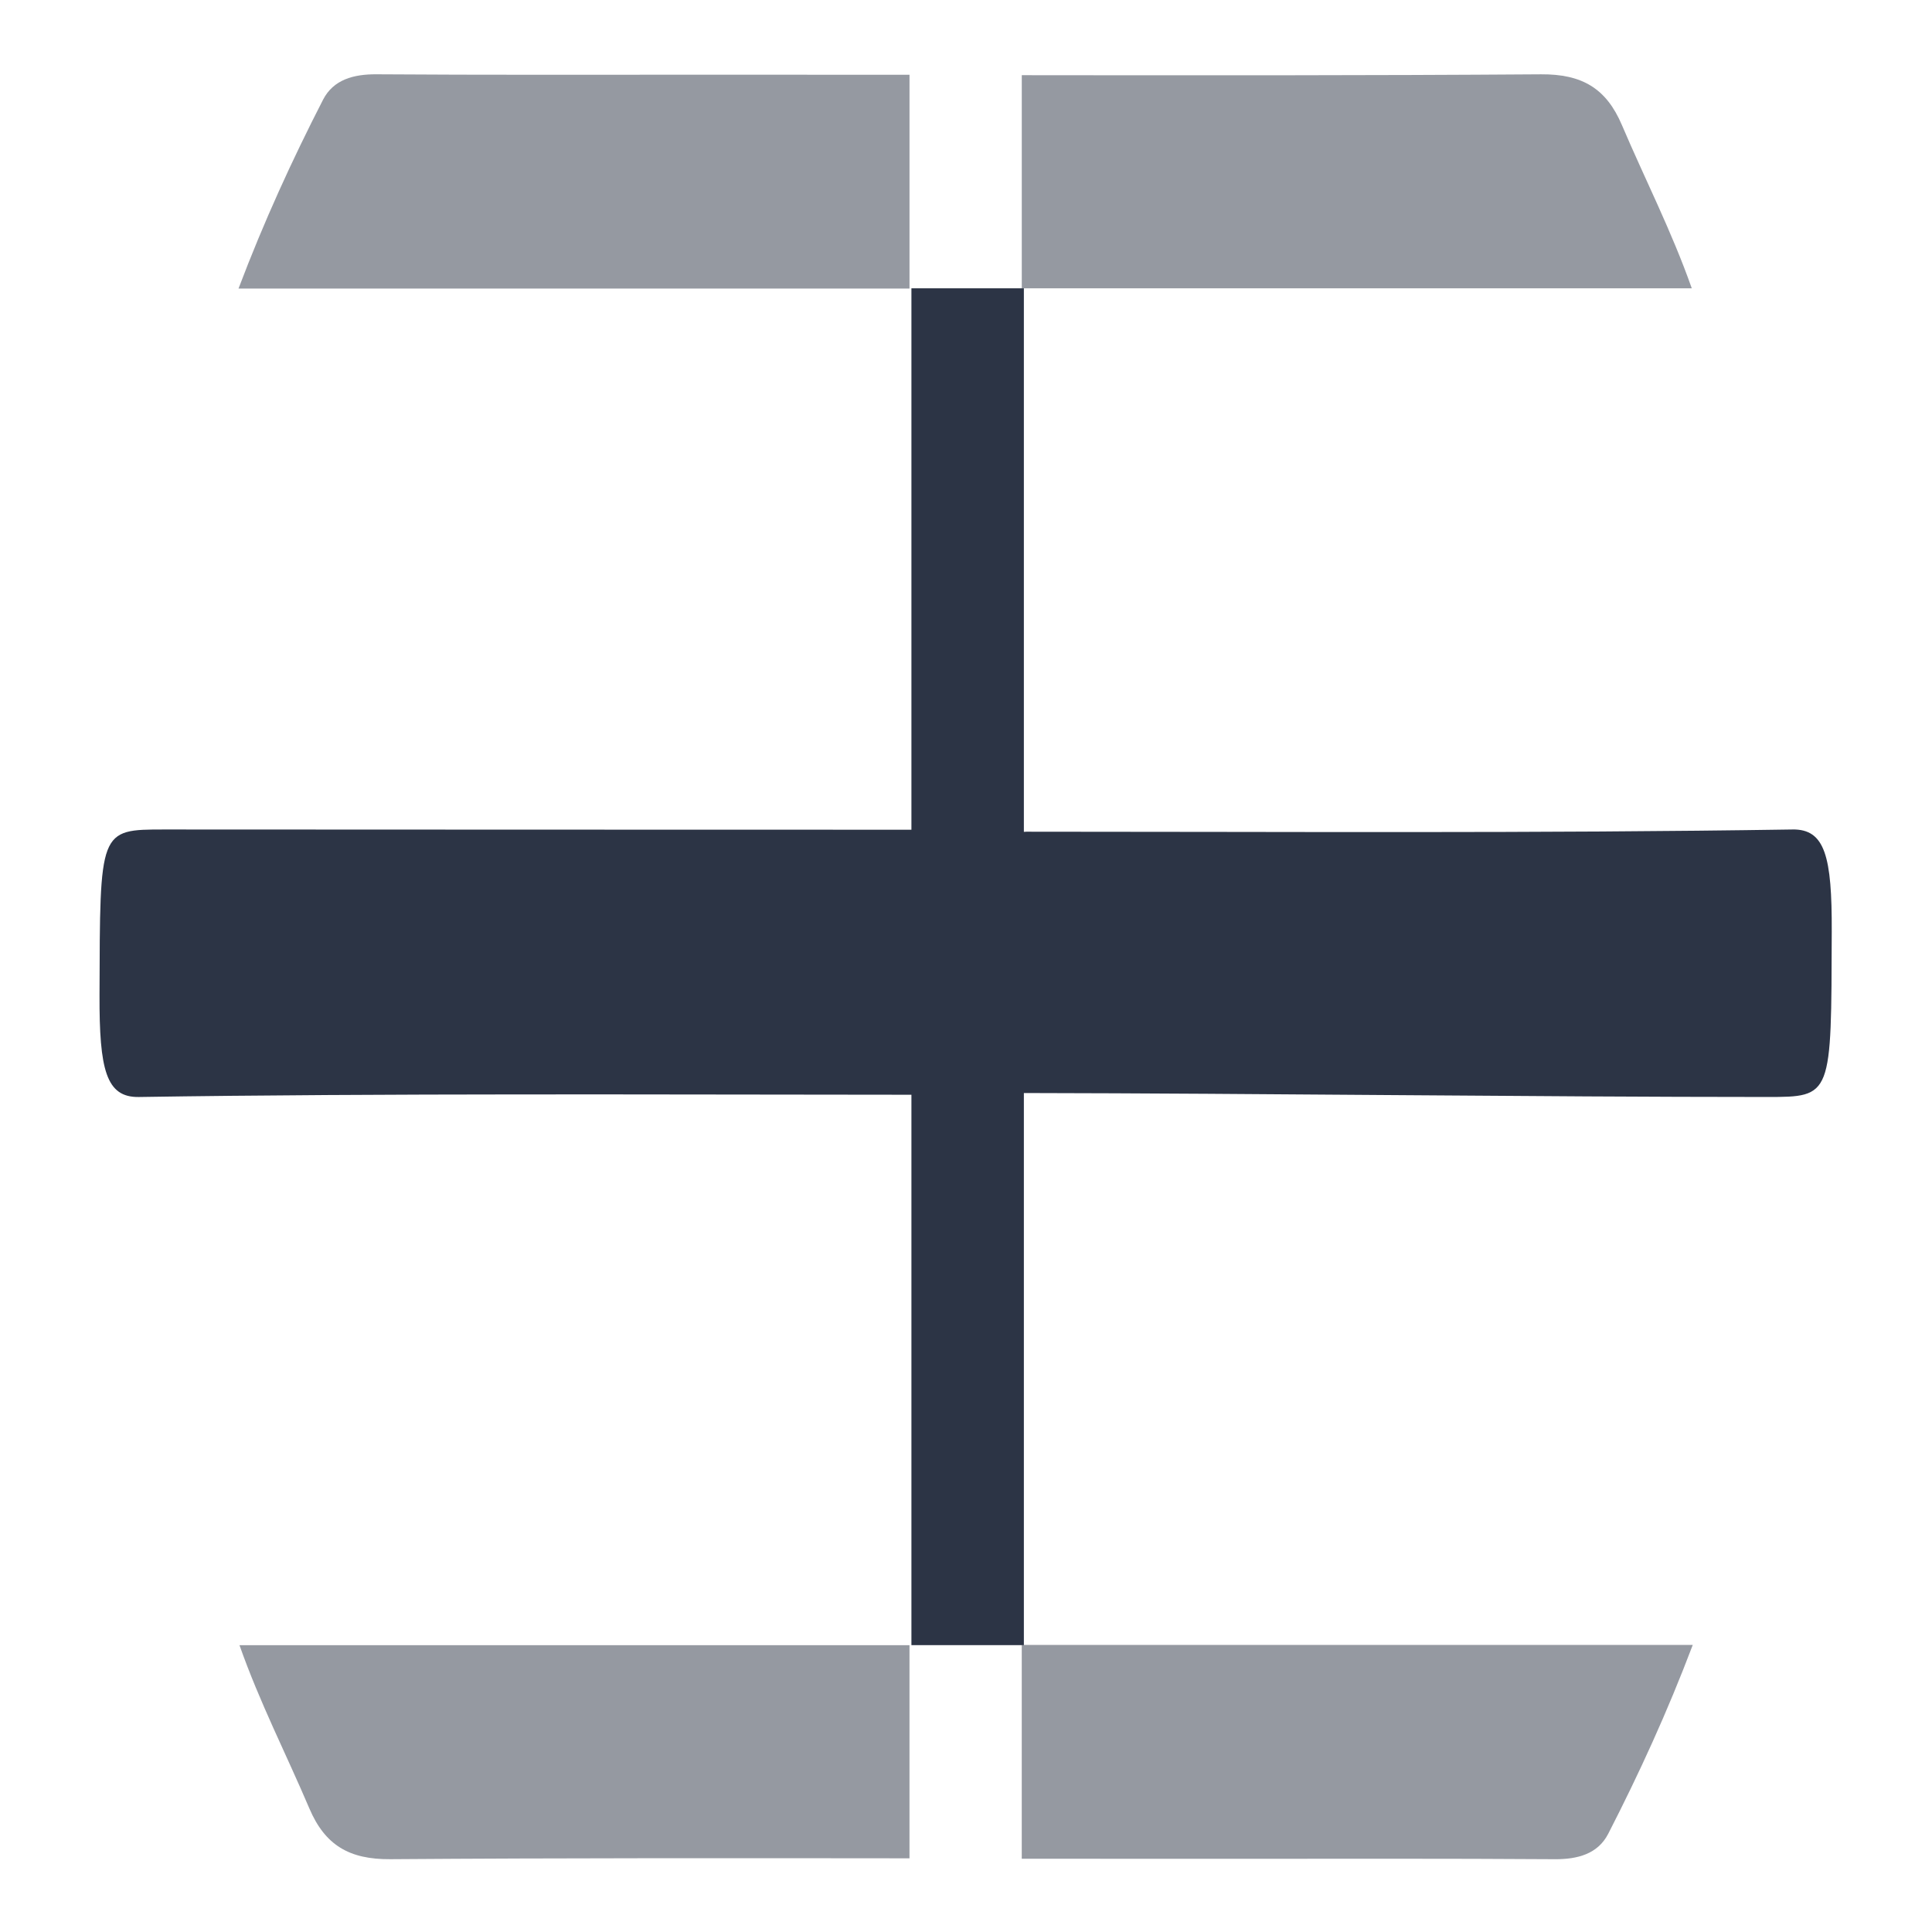
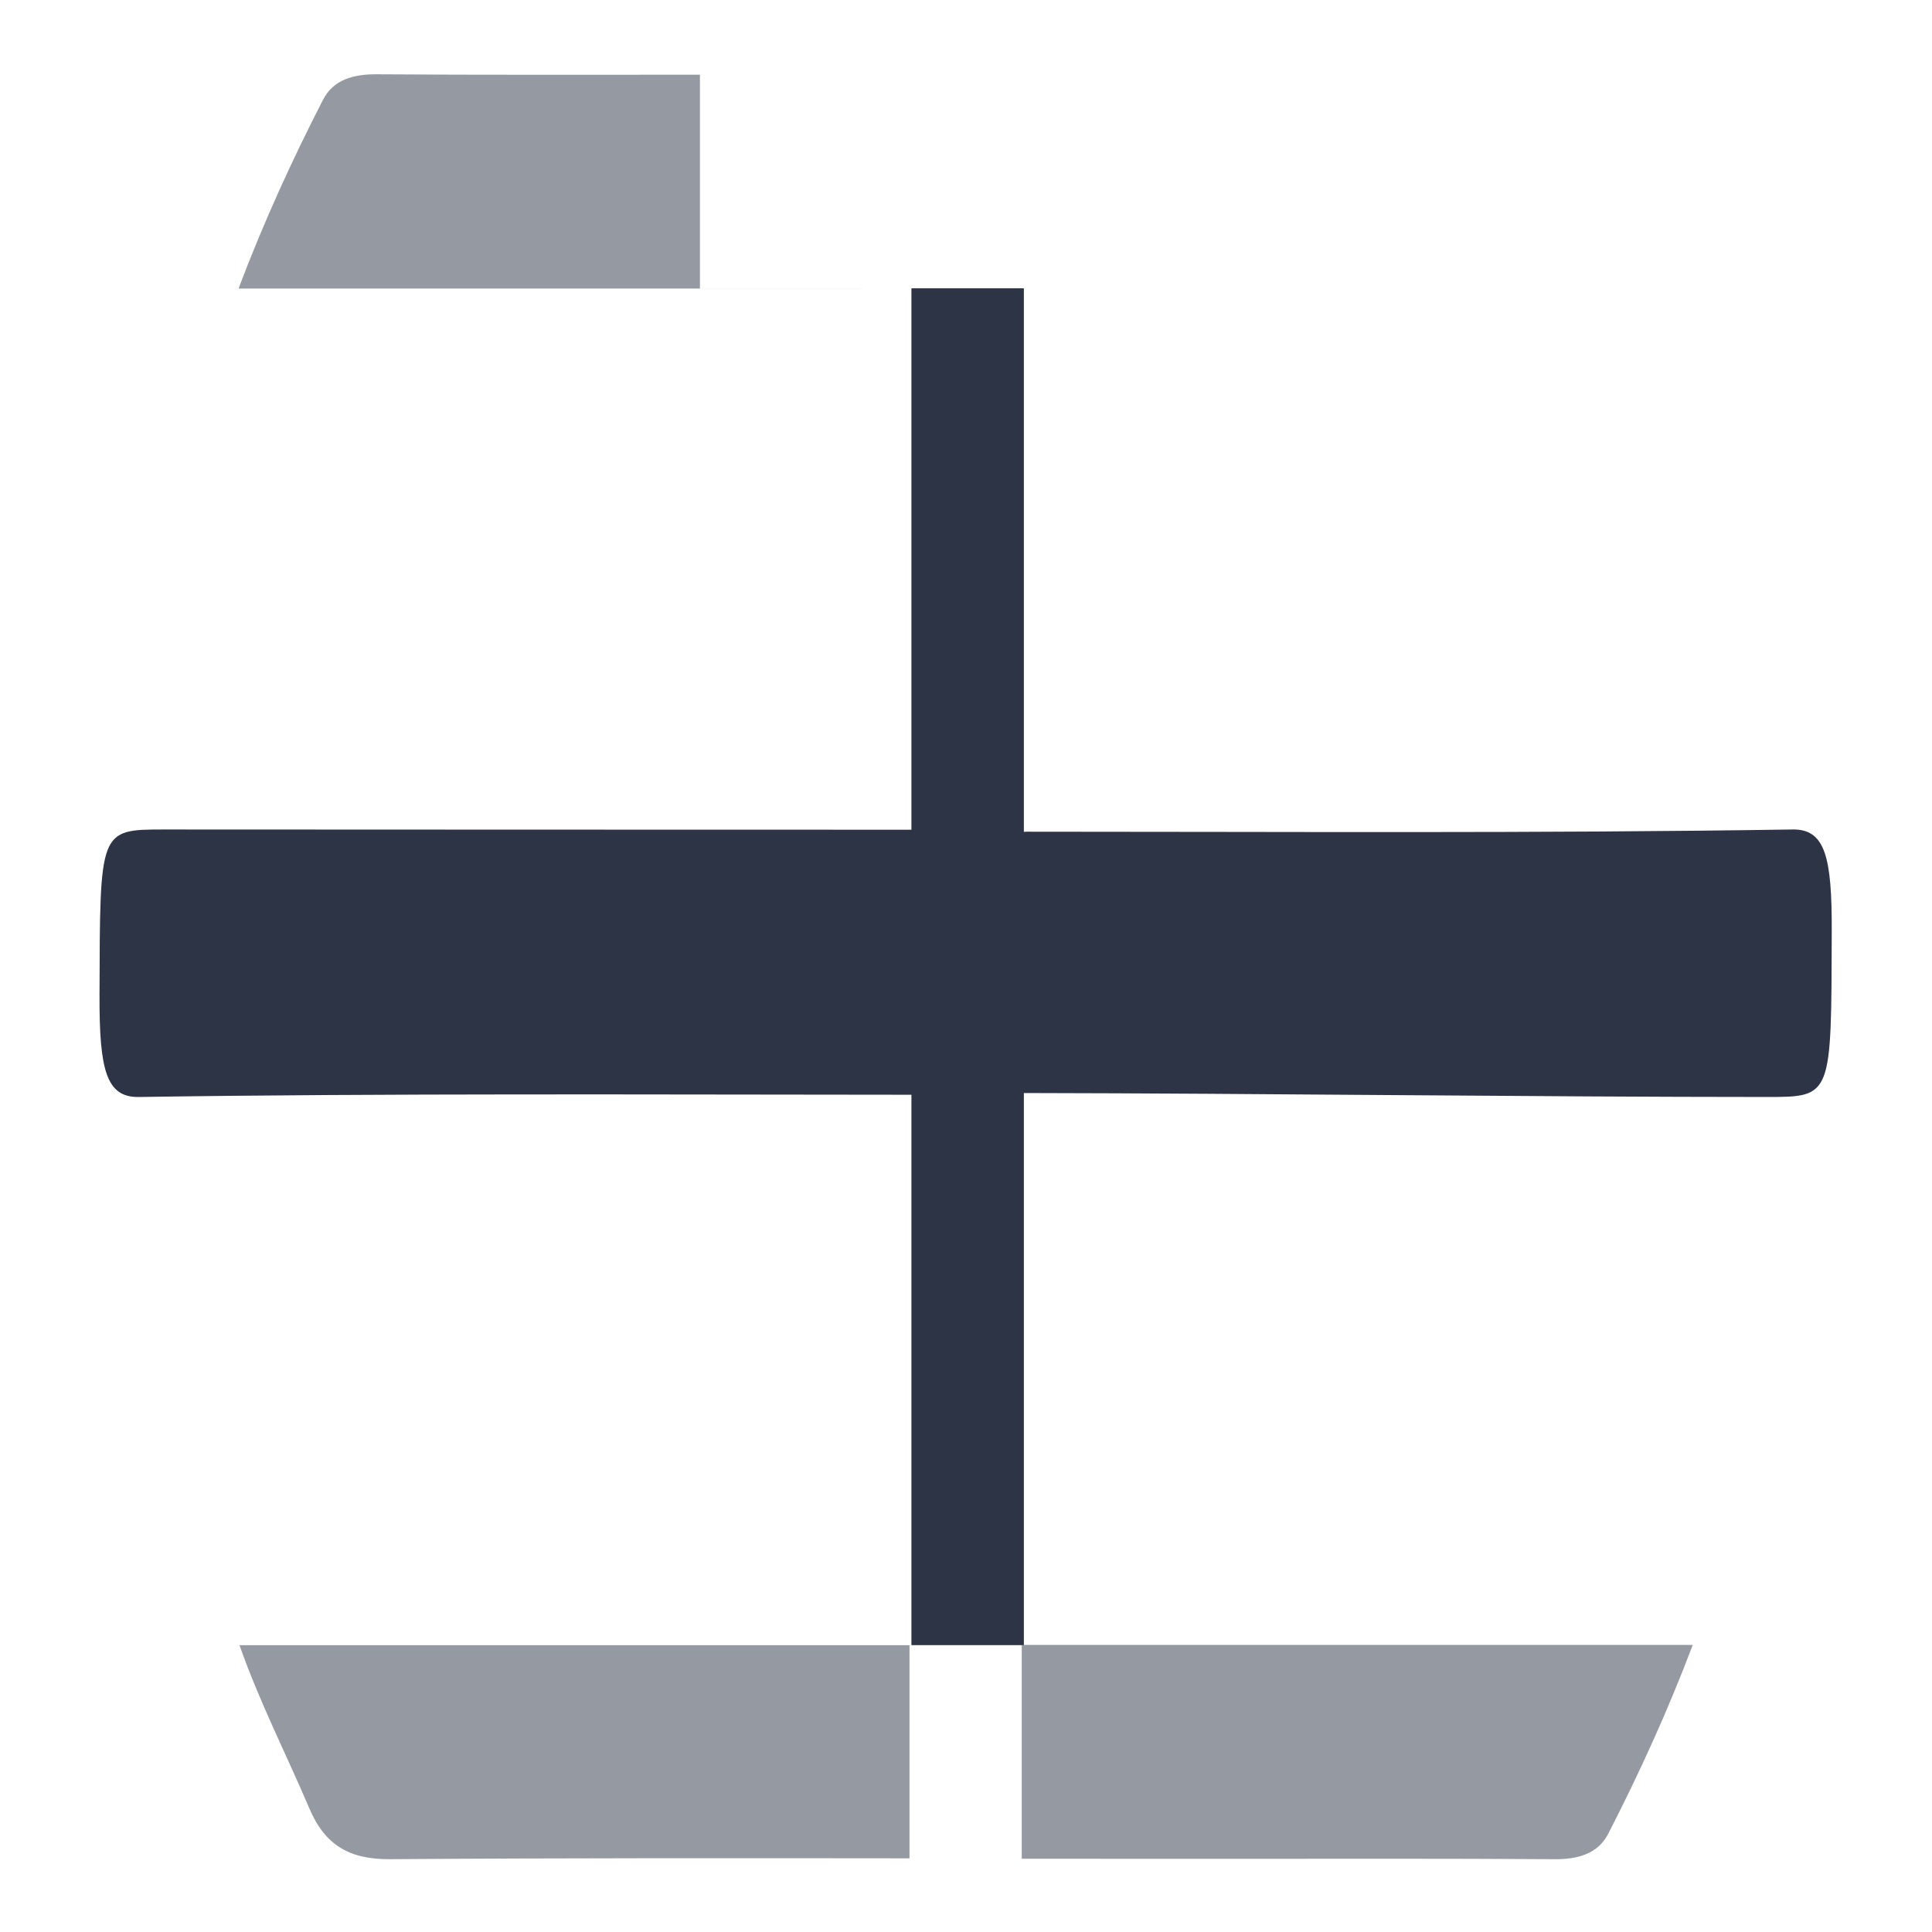
<svg xmlns="http://www.w3.org/2000/svg" id="Layer_1" data-name="Layer 1" viewBox="0 0 1080 1080">
  <defs>
    <style>
      .cls-1 {
        opacity: .5;
      }

      .cls-1, .cls-2 {
        fill: #2c3445;
        stroke-width: 0px;
      }
    </style>
  </defs>
  <path class="cls-1" d="m133.88,919.68c11.26,31.98,26.24,61.14,39.04,91.22,8.78,20.63,22.37,28.56,45.23,28.4,96.75-.69,193.51-.59,290.26-.49v-119.13H133.88Z" />
-   <path class="cls-1" d="m391.27,41.76c-60.25,0-120.49.18-180.73-.23-12.79-.09-24.15,2.9-29.96,14.22-17.24,33.6-33,67.94-47.25,105.55,125.59,0,250.5-.02,375.09,0V41.79c-39.05-.01-78.1-.03-117.15-.03Z" />
-   <path class="cls-1" d="m945.71,161.16c-11.26-31.98-26.24-61.14-39.04-91.22-8.78-20.63-22.37-28.56-45.23-28.4-96.75.69-193.51.59-290.26.49v119.13h374.54Z" />
+   <path class="cls-1" d="m391.27,41.76c-60.25,0-120.49.18-180.73-.23-12.79-.09-24.15,2.9-29.96,14.22-17.24,33.6-33,67.94-47.25,105.55,125.59,0,250.5-.02,375.09,0c-39.05-.01-78.1-.03-117.15-.03Z" />
  <path class="cls-1" d="m688.32,1039.08c60.25,0,120.49-.18,180.73.23,12.79.09,24.15-2.9,29.96-14.22,17.24-33.6,33-67.94,47.25-105.55-125.59,0-250.5.02-375.09,0v119.51c39.05.01,78.1.03,117.15.03Z" />
  <path class="cls-2" d="m1001.97,463.69c-142.73,2.21-285.47,1.23-428.2,1.24-.09,0-.64.03-1.42.08V161.16h-62.86v302.66c-134.04.03-285.45-.11-417.61-.13-36.66,0-35.95.05-36.25,92.48-.14,41.95,3.71,57.35,22,57.06,136.54-2.12,292.54-1.31,430.79-1.26h0c-.13.01.35.01,1.07.01v307.66h62.86v-308.63c132.82.21,285.48,2.19,415.36,2.21,36.66,0,35.95-.06,36.25-92.48.14-41.95-3.71-57.35-22-57.06Z" />
</svg>